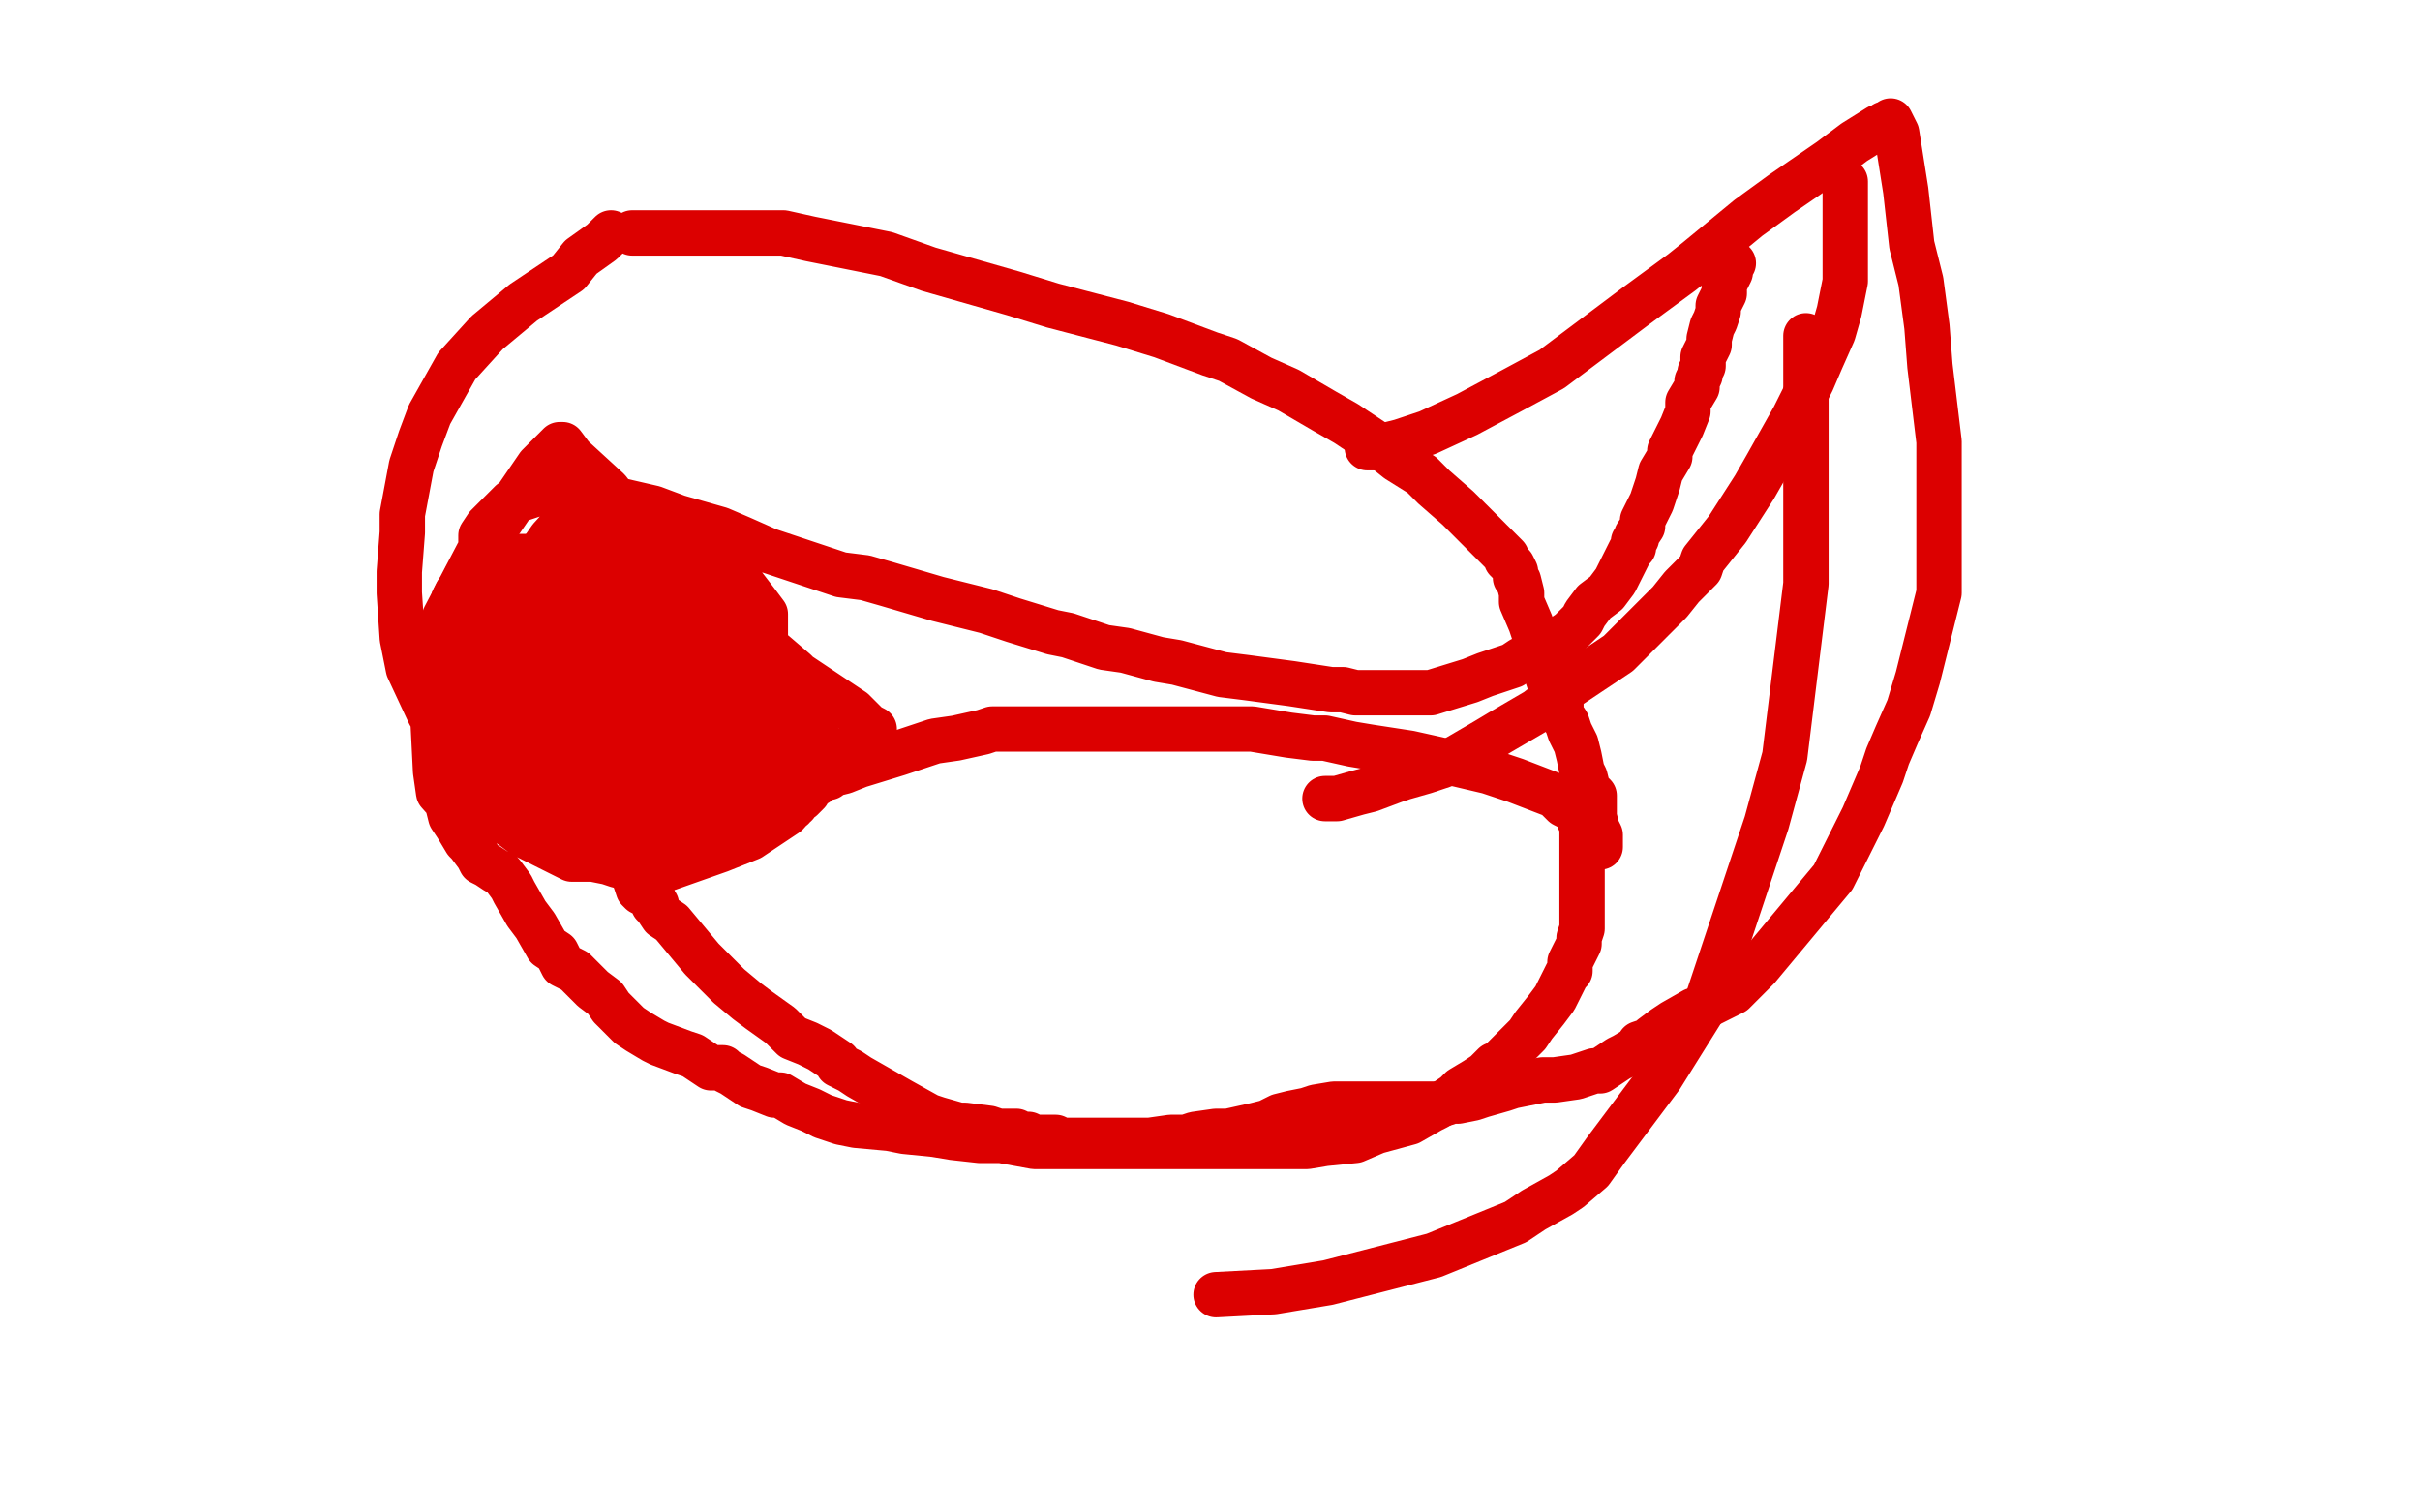
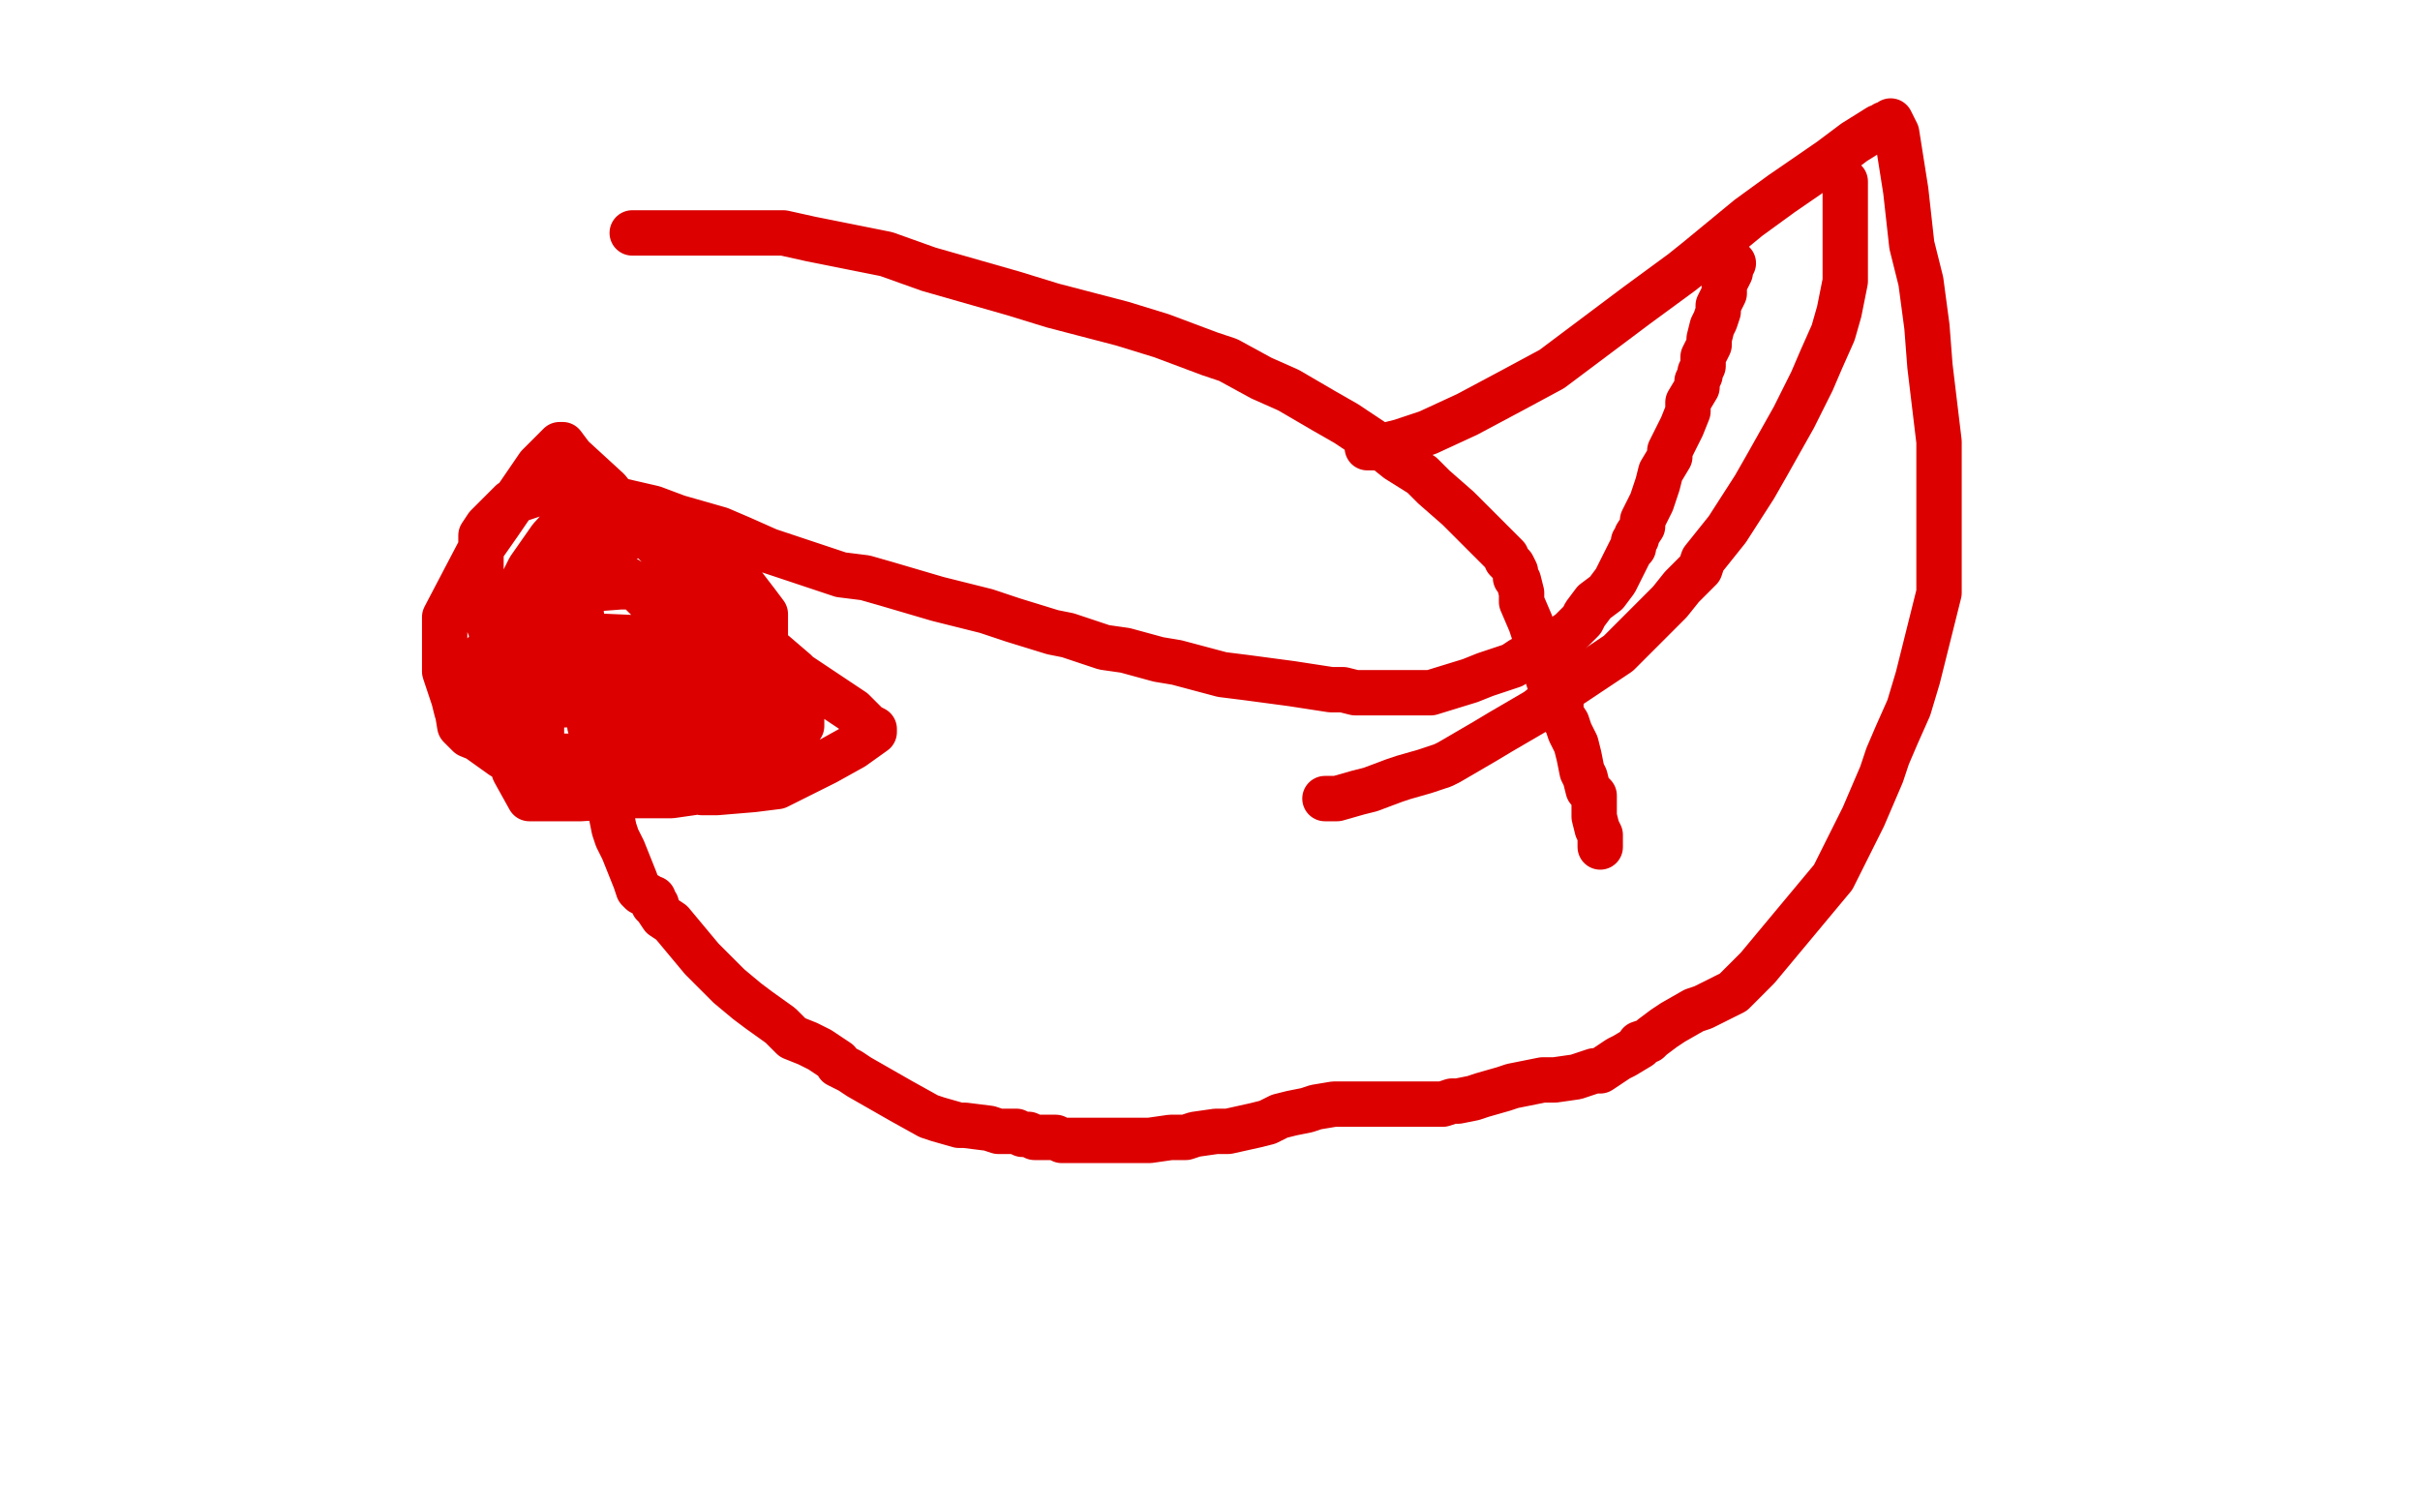
<svg xmlns="http://www.w3.org/2000/svg" width="800" height="500" version="1.1" style="stroke-antialiasing: false">
  <desc>This SVG has been created on https://colorillo.com/</desc>
-   <rect x="0" y="0" width="800" height="500" style="fill: rgb(255,255,255); stroke-width:0" />
-   <polyline points="202,77 199,80 199,80 192,85 192,85 188,90 188,90 179,96 179,96 173,100 173,100 161,110 161,110 151,121 151,121 142,137 139,145 136,154 133,170 133,176 132,189 132,196 133,211 135,221 142,236 147,245 152,257 161,266 165,270 173,276 179,279 187,283 189,284 194,284 196,284 201,285 204,286 208,287 210,287 217,287 221,287 238,281 248,277 260,269 268,260 270,259 270,257 270,255 270,253 270,250 270,243 269,239 267,234 266,231 263,226 258,220 255,217 253,213 249,209 244,204 243,202 239,198 237,196 228,190 225,190 219,190 216,189 209,188 203,188 200,187 198,187 193,186 188,186 187,186 184,186 182,186 179,185 178,184 175,184 174,184 169,185 167,186 163,188 162,188 161,188 160,188 159,188 158,188 157,188 156,189 154,191 154,193 153,194 151,196 150,198 150,199 150,200 149,202 148,208 148,210 147,210 147,212 147,213 147,218 147,223 147,227 147,230 147,232 147,234 148,236 149,239 150,244 151,247 152,248 154,251 155,252 156,253 157,255 158,255 161,258 162,260 165,262 166,262 169,264 173,265 174,265 176,266 178,267 180,268 181,268 183,269 185,269 188,270 190,270 196,271 200,271 207,272 210,273 211,273 212,273 213,273 217,274 220,275 224,275 226,275 229,275 229,276 230,276 231,276 232,276 233,277 235,277 237,277 241,277 243,276 248,274 252,272 253,272 256,270 258,269 262,267 262,266 263,266 263,265 265,264 267,262 267,260 269,259 271,255 272,254 272,253 272,252 272,251 272,250 272,249 272,247 272,246 269,243 268,242 267,241 265,241 264,239 263,238 260,236 258,234 257,233 256,232 254,231 252,229 251,228 248,226 246,224 245,224 244,224 242,224 239,223 236,222 232,222 229,222 224,221 222,221 220,221 218,221 215,221 212,220 211,219 210,219 209,219 208,219 207,219 206,219 204,219 202,220 201,222 199,223 198,226 192,236 191,240 188,249 188,252 188,257 190,257 193,259 196,260 200,262 205,263 209,263 218,264 225,264 235,266 238,267 241,267 242,267 245,267 247,267 248,267 249,267 245,267 242,267 236,267 229,267 216,267 206,267 184,266 174,266 159,263 158,263 157,262 157,261 156,249 156,240 159,217 169,196 173,191 180,190 184,190 193,190 197,190 206,197 208,207 208,227 206,238 192,258 183,264 166,271 157,271 153,271 145,262 144,255 143,235 144,224 152,205 157,195 165,184 168,184 174,184 178,184 184,188 193,198 195,208 196,229 196,237 190,248 188,248 182,248 179,248 169,246 165,240 162,226 162,218 164,203 171,191 173,189 173,188 174,188 175,188 180,196 181,224 181,234 181,245 180,248 175,248 170,248 164,248 158,245 154,241 153,236 152,232 152,224 152,221 151,216 151,215 149,217 148,223 147,228 145,234 145,239 144,243 144,246 144,252 145,258 147,262 149,270 151,273 154,278 155,279 158,283 159,285 161,286 164,288 166,289 169,293 170,295 174,302 177,306 181,313 184,315 186,319 188,320 190,321 192,323 194,325 196,327 200,330 202,333 206,337 208,339 211,341 216,344 218,345 226,348 229,349 235,353 239,353 240,354 242,355 248,359 251,360 256,362 258,362 263,365 268,367 272,369 278,371 283,372 294,373 299,374 309,375 315,376 324,377 331,377 342,379 349,379 360,379 364,379 376,379 386,379 390,379 401,379 406,379 417,379 421,379 432,379 438,378 448,377 455,374 466,371 473,367 475,366 481,362 483,360 488,357 491,355 494,352 495,352 497,350 499,348 505,342 507,339 511,334 514,330 516,326 518,322 519,321 519,318 520,316 522,312 522,310 523,307 523,305 523,301 523,299 523,291 523,284 523,281 523,278 523,276 523,274 523,273 522,271 521,268 517,266 514,263 501,258 492,255 475,251 466,249 453,247 447,246 438,244 434,244 426,243 414,241 408,241 394,241 388,241 371,241 363,241 351,241 346,241 338,241 333,241 328,241 325,242 316,244 309,245 297,249 284,253 279,255 275,256 274,257 269,258 267,259 263,261 259,263 255,264 253,266 251,266 250,266 250,267 248,267 248,268 247,269 246,269 246,270 245,270 244,271 243,272 242,273 241,273 241,274 240,274 240,275 239,276 235,276" style="fill: none; stroke: #dc0000; stroke-width: 15; stroke-linejoin: round; stroke-linecap: round; stroke-antialiasing: false; stroke-antialias: 0; opacity: 1.0" />
  <polyline points="209,77 210,77 210,77 213,77 213,77 217,77 217,77 221,77 221,77 228,77 228,77 244,77 244,77 259,77 259,77 268,79 293,84 307,89 335,97 348,101 371,107 384,111 400,117 406,119 417,125 426,129 438,136 445,140 457,148 462,152 470,157 474,161 482,168 491,177 492,178 496,182 498,184 498,185 499,186 500,187 501,189 501,191 502,192 503,196 503,199 506,206 508,212 511,222 513,228 514,230 514,231 515,232 516,233 516,236 518,239 519,242 521,246 522,250 523,255 524,257 525,261 527,263 527,264 527,265 527,266 527,268 527,270 528,274 529,276 529,279 529,280" style="fill: none; stroke: #dc0000; stroke-width: 15; stroke-linejoin: round; stroke-linecap: round; stroke-antialiasing: false; stroke-antialias: 0; opacity: 1.0" />
  <polyline points="452,148 455,148 455,148 463,146 463,146 472,143 472,143 485,137 485,137 500,129 500,129 513,122 513,122 533,107 533,107 541,101 541,101 556,90 561,86 578,72 589,64 605,53 613,47 621,42 622,42 623,41 624,41 625,40 627,44 630,63 632,81 635,93 637,108 638,121 641,146 641,158 641,183 641,196 634,224 631,234 627,243 624,250 622,256 616,270 612,278 606,290 601,296 591,308 586,314 581,320 579,322 575,326 573,328 569,330 563,333 560,334 553,338 550,340 546,343 545,344 542,345 542,346 537,349 535,350 529,354 527,354 521,356 514,357 510,357 500,359 497,360 490,362 487,363 482,364 480,364 477,365 475,365 473,365 470,365 469,365 466,365 465,365 464,365 463,365 461,365 460,365 457,365 456,365 454,365 453,365 452,365 451,365 447,365 443,365 441,365 435,366 432,367 427,368 423,369 419,371 415,372 406,374 402,374 395,375 392,376 387,376 380,377 377,377 373,377 371,377 369,377 367,377 366,377 363,377 362,377 360,377 357,377 356,377 355,377 354,377 351,377 349,376 346,376 344,376 343,376 342,376 340,375 338,375 336,374 330,374 327,373 319,372 317,372 310,370 307,369 298,364 291,360 284,356 281,354 277,352 277,351 274,349 271,347 267,345 262,343 258,339 251,334 247,331 241,326 239,324 232,317 227,311 222,305 219,303 217,300 217,299 216,299 216,297 215,297 214,296 212,295 211,294 210,291 208,286 206,281 204,277 203,274 202,269 201,267 200,264 200,262 200,259 199,257 199,254 198,250 198,248 198,244 198,242 198,238 198,236 199,232 201,229 204,226 206,224 211,221 214,221 219,221 221,221 222,221 223,221 224,221 228,221 229,223 231,227 231,231 231,239 231,242 231,247 231,249 225,258 216,263 208,263 192,264 186,264 178,264 175,264 170,255 167,246 165,231 165,224 165,217 165,215 170,212 177,211 191,211 198,211 212,211 227,216 233,218 238,221 244,228 246,236 246,240 246,244 246,245 239,252 230,253 221,253 202,253 191,253 182,250 169,236 165,218 165,208 175,188 182,178 192,167 195,167 204,167 211,167 231,177 240,186 250,199 253,203 253,207 253,209 253,217 243,226 237,229 217,233 207,233 194,233 190,233 185,233 182,231 179,226 176,219 176,206 176,198 180,189 185,185 187,185 194,185 197,185 208,192 215,199 227,218 231,230 233,247 232,259 230,260 229,262 222,263 210,263 201,263 191,262 185,258 179,250 179,242 179,222 181,210 190,197 192,195 205,194 215,194 252,215 282,235 287,240 289,241 289,242 282,247 273,252 257,260 249,261 237,262 232,262 220,257 212,251 198,232 195,223 192,202 192,194 194,184 199,179 211,177 223,176 227,176 238,185 243,193 252,208 254,219 255,230 252,236 245,243 239,245 220,249 203,250 172,250 155,243 152,240 151,234 151,230 154,223 161,215 179,210 191,210 214,211 227,219 244,231 246,233 246,234 246,237 243,241 236,243 229,243 224,243 213,243 203,243 201,243 198,242 197,241 195,240 195,238 195,234 196,229 214,220 230,216 237,216 242,216 252,216 256,216 263,222 265,236 265,240 257,252 252,255 239,259 233,260 220,260 214,260 193,257 180,254 166,250 159,245 155,242 151,235 150,231 147,222 147,218 147,211 147,204 158,183 165,173 178,154 182,150 185,147 186,147 189,151 201,162 208,171 223,186 226,190 230,198 230,200 230,201 230,203 222,211 218,215 208,219 202,221 194,221 187,221 182,221 175,218 171,215 164,211 163,210 159,200 159,195 159,187 159,183 159,177 161,174 167,168 169,166 178,163 187,163 190,163 199,163 203,165 216,168 224,171 238,175 245,178 254,182 260,184 272,188 278,190 286,191 293,193 310,198 326,202 335,205 348,209 353,210 365,214 372,215 383,218 389,219 404,223 412,224 427,226 440,228 444,228 448,229 455,229 466,229 473,229 486,225 491,223 500,220 503,218 508,216 514,213 516,211 519,209 523,205 524,203 527,199 531,196 534,192 537,186 538,184 539,182 540,181 540,180 540,179 541,178 541,177 543,174 543,172 546,166 548,160 549,156 552,151 552,149 555,143 556,141 558,136 558,133 561,128 561,127 561,126 562,124 562,123 563,121 563,118 565,114 565,112 566,108 567,106 568,103 568,101 569,99 570,97 570,96 570,94 570,93 571,92 572,90 572,89 572,88 573,87" style="fill: none; stroke: #dc0000; stroke-width: 15; stroke-linejoin: round; stroke-linecap: round; stroke-antialiasing: false; stroke-antialias: 0; opacity: 1.0" />
  <polyline points="610,60 610,61 610,61 610,67 610,67 610,74 610,74 610,79 610,79 610,85 610,85 610,93 610,93 608,103 608,103 606,110 606,110 602,119 599,126 593,138 584,154 580,161 571,175 567,180 563,185 562,188 556,194 552,199 541,210 535,216 517,228 508,235 496,242 491,245 479,252 477,253 471,255 464,257 461,258 453,261 449,262 442,264 439,264 438,264" style="fill: none; stroke: #dc0000; stroke-width: 15; stroke-linejoin: round; stroke-linecap: round; stroke-antialiasing: false; stroke-antialias: 0; opacity: 1.0" />
-   <polyline points="597,111 597,115 597,115 597,128 597,128 597,141 597,141 597,158 597,158 597,193 597,193 590,250 590,250 584,272 584,272 564,332 549,356 531,380 526,387 519,393 516,395 507,400 501,404 474,415 439,424 421,427 402,428" style="fill: none; stroke: #dc0000; stroke-width: 15; stroke-linejoin: round; stroke-linecap: round; stroke-antialiasing: false; stroke-antialias: 0; opacity: 1.0" />
</svg>